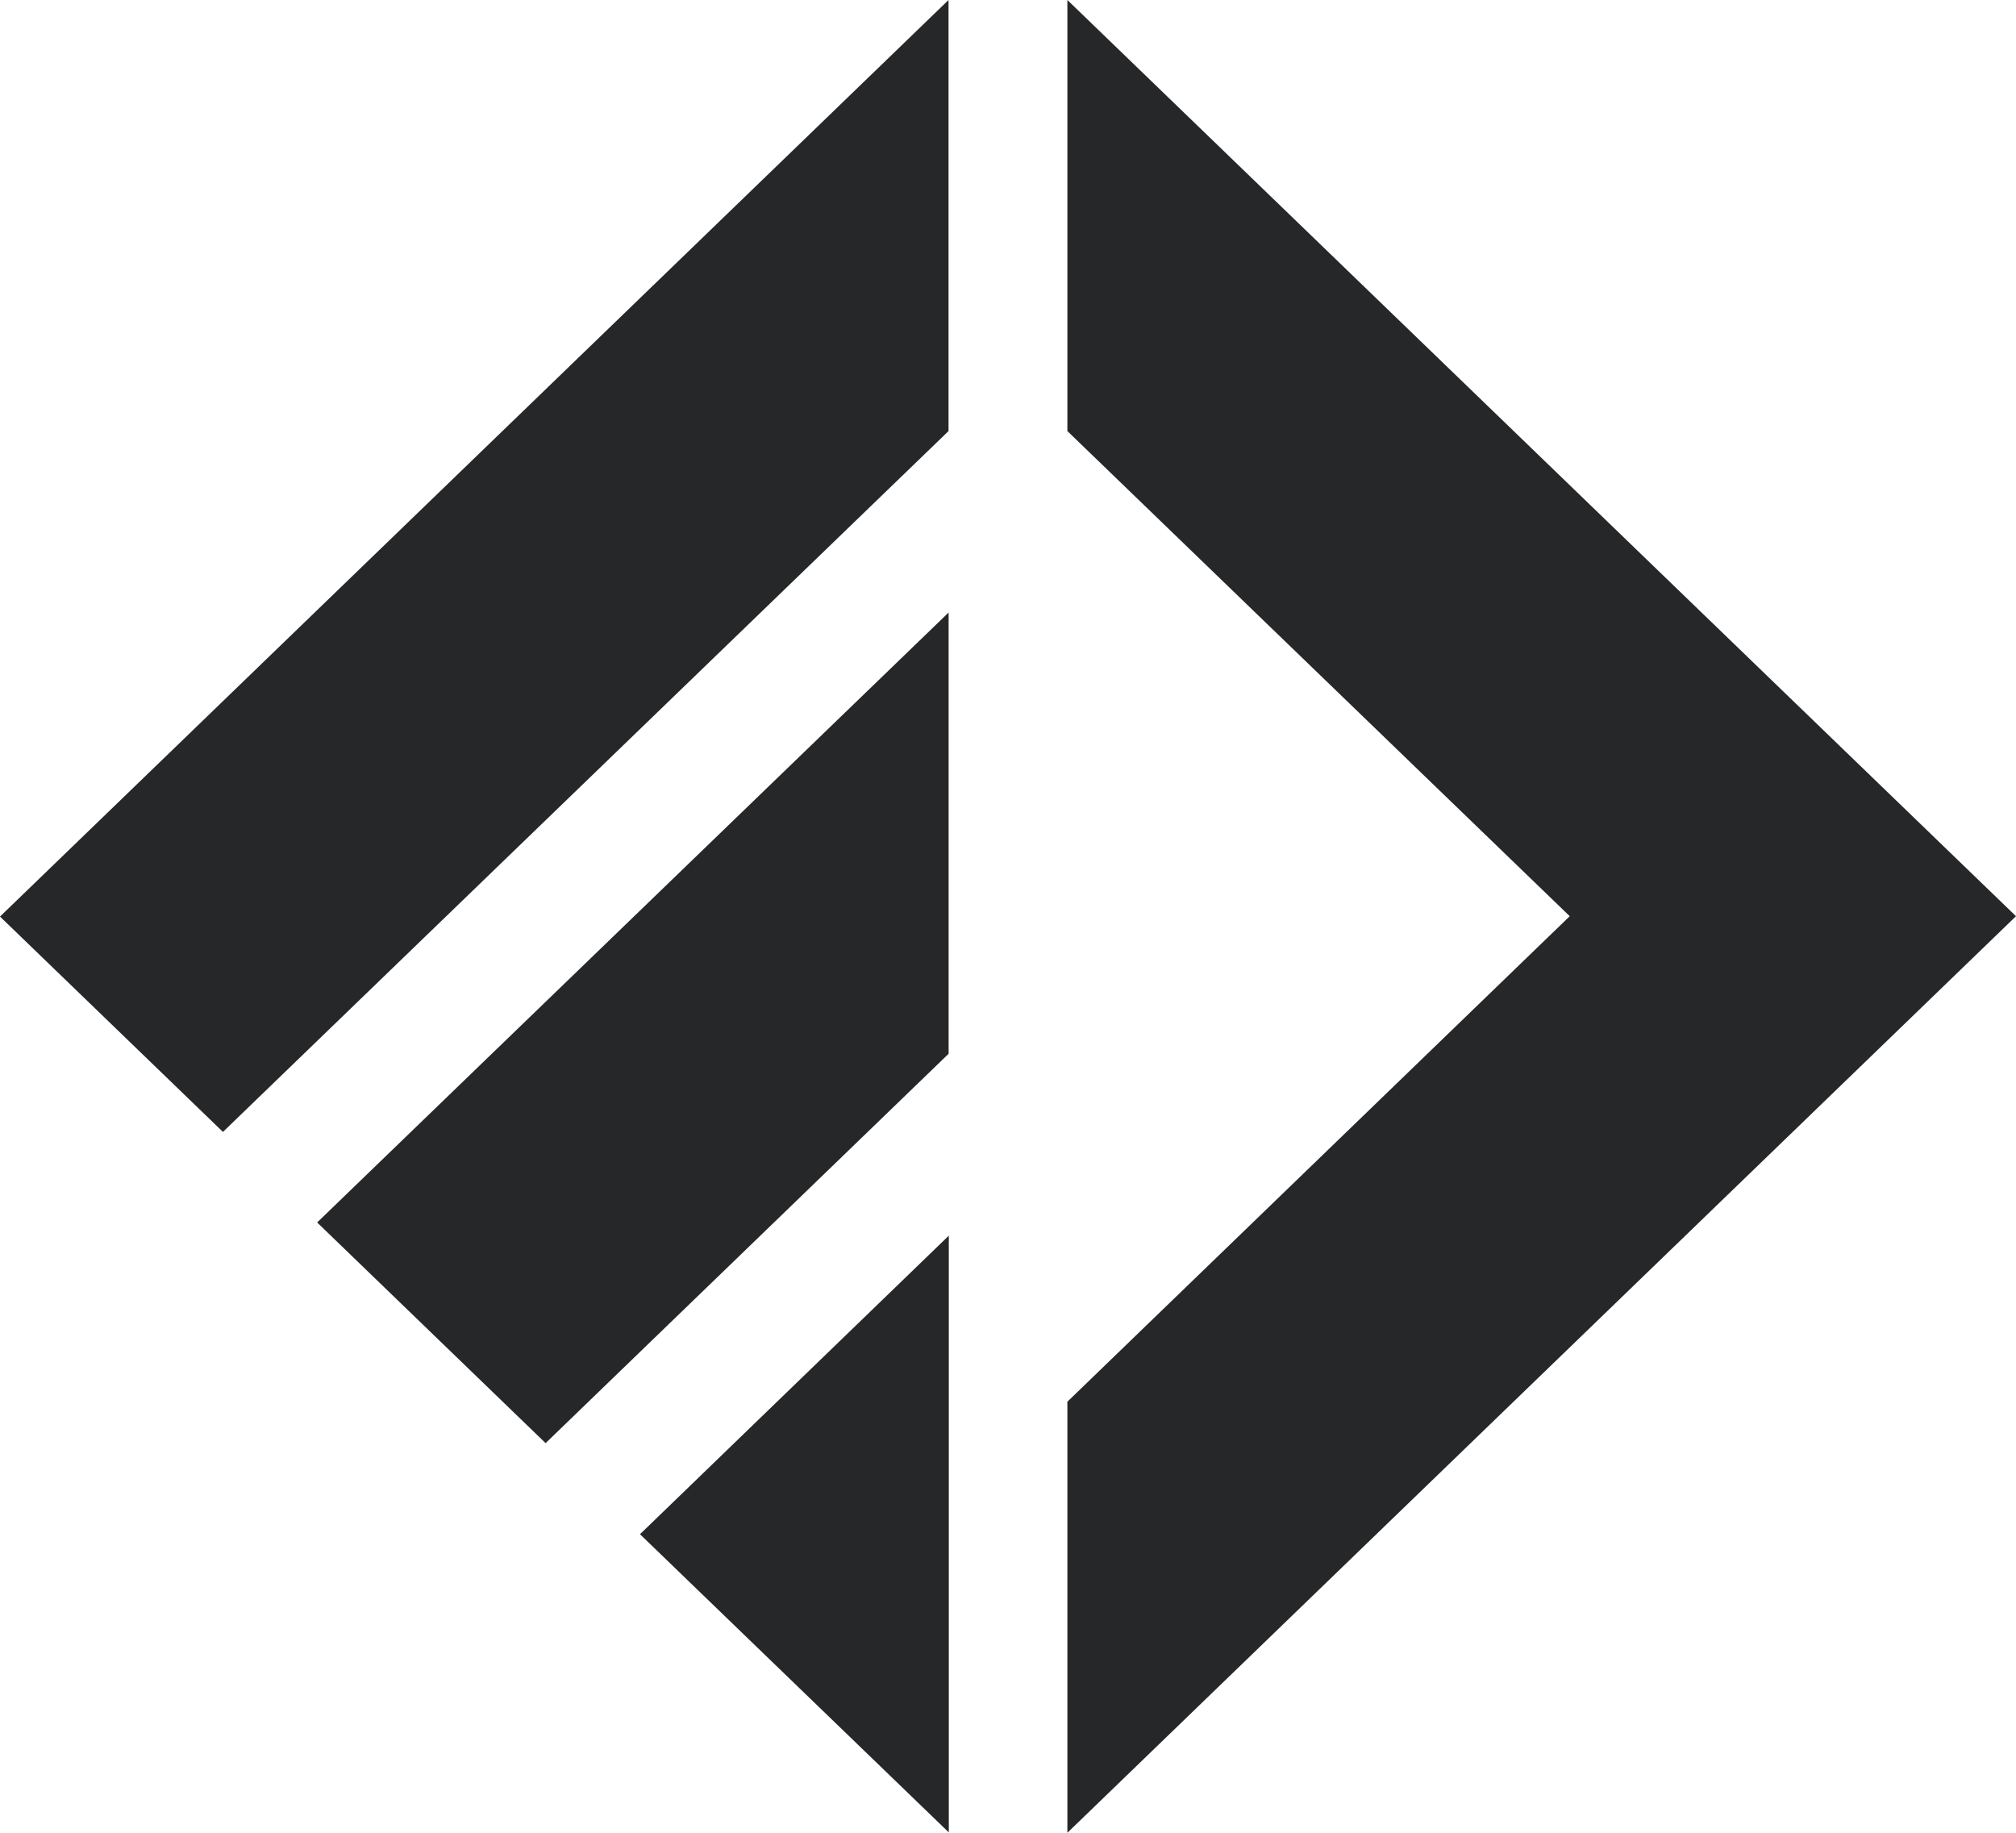
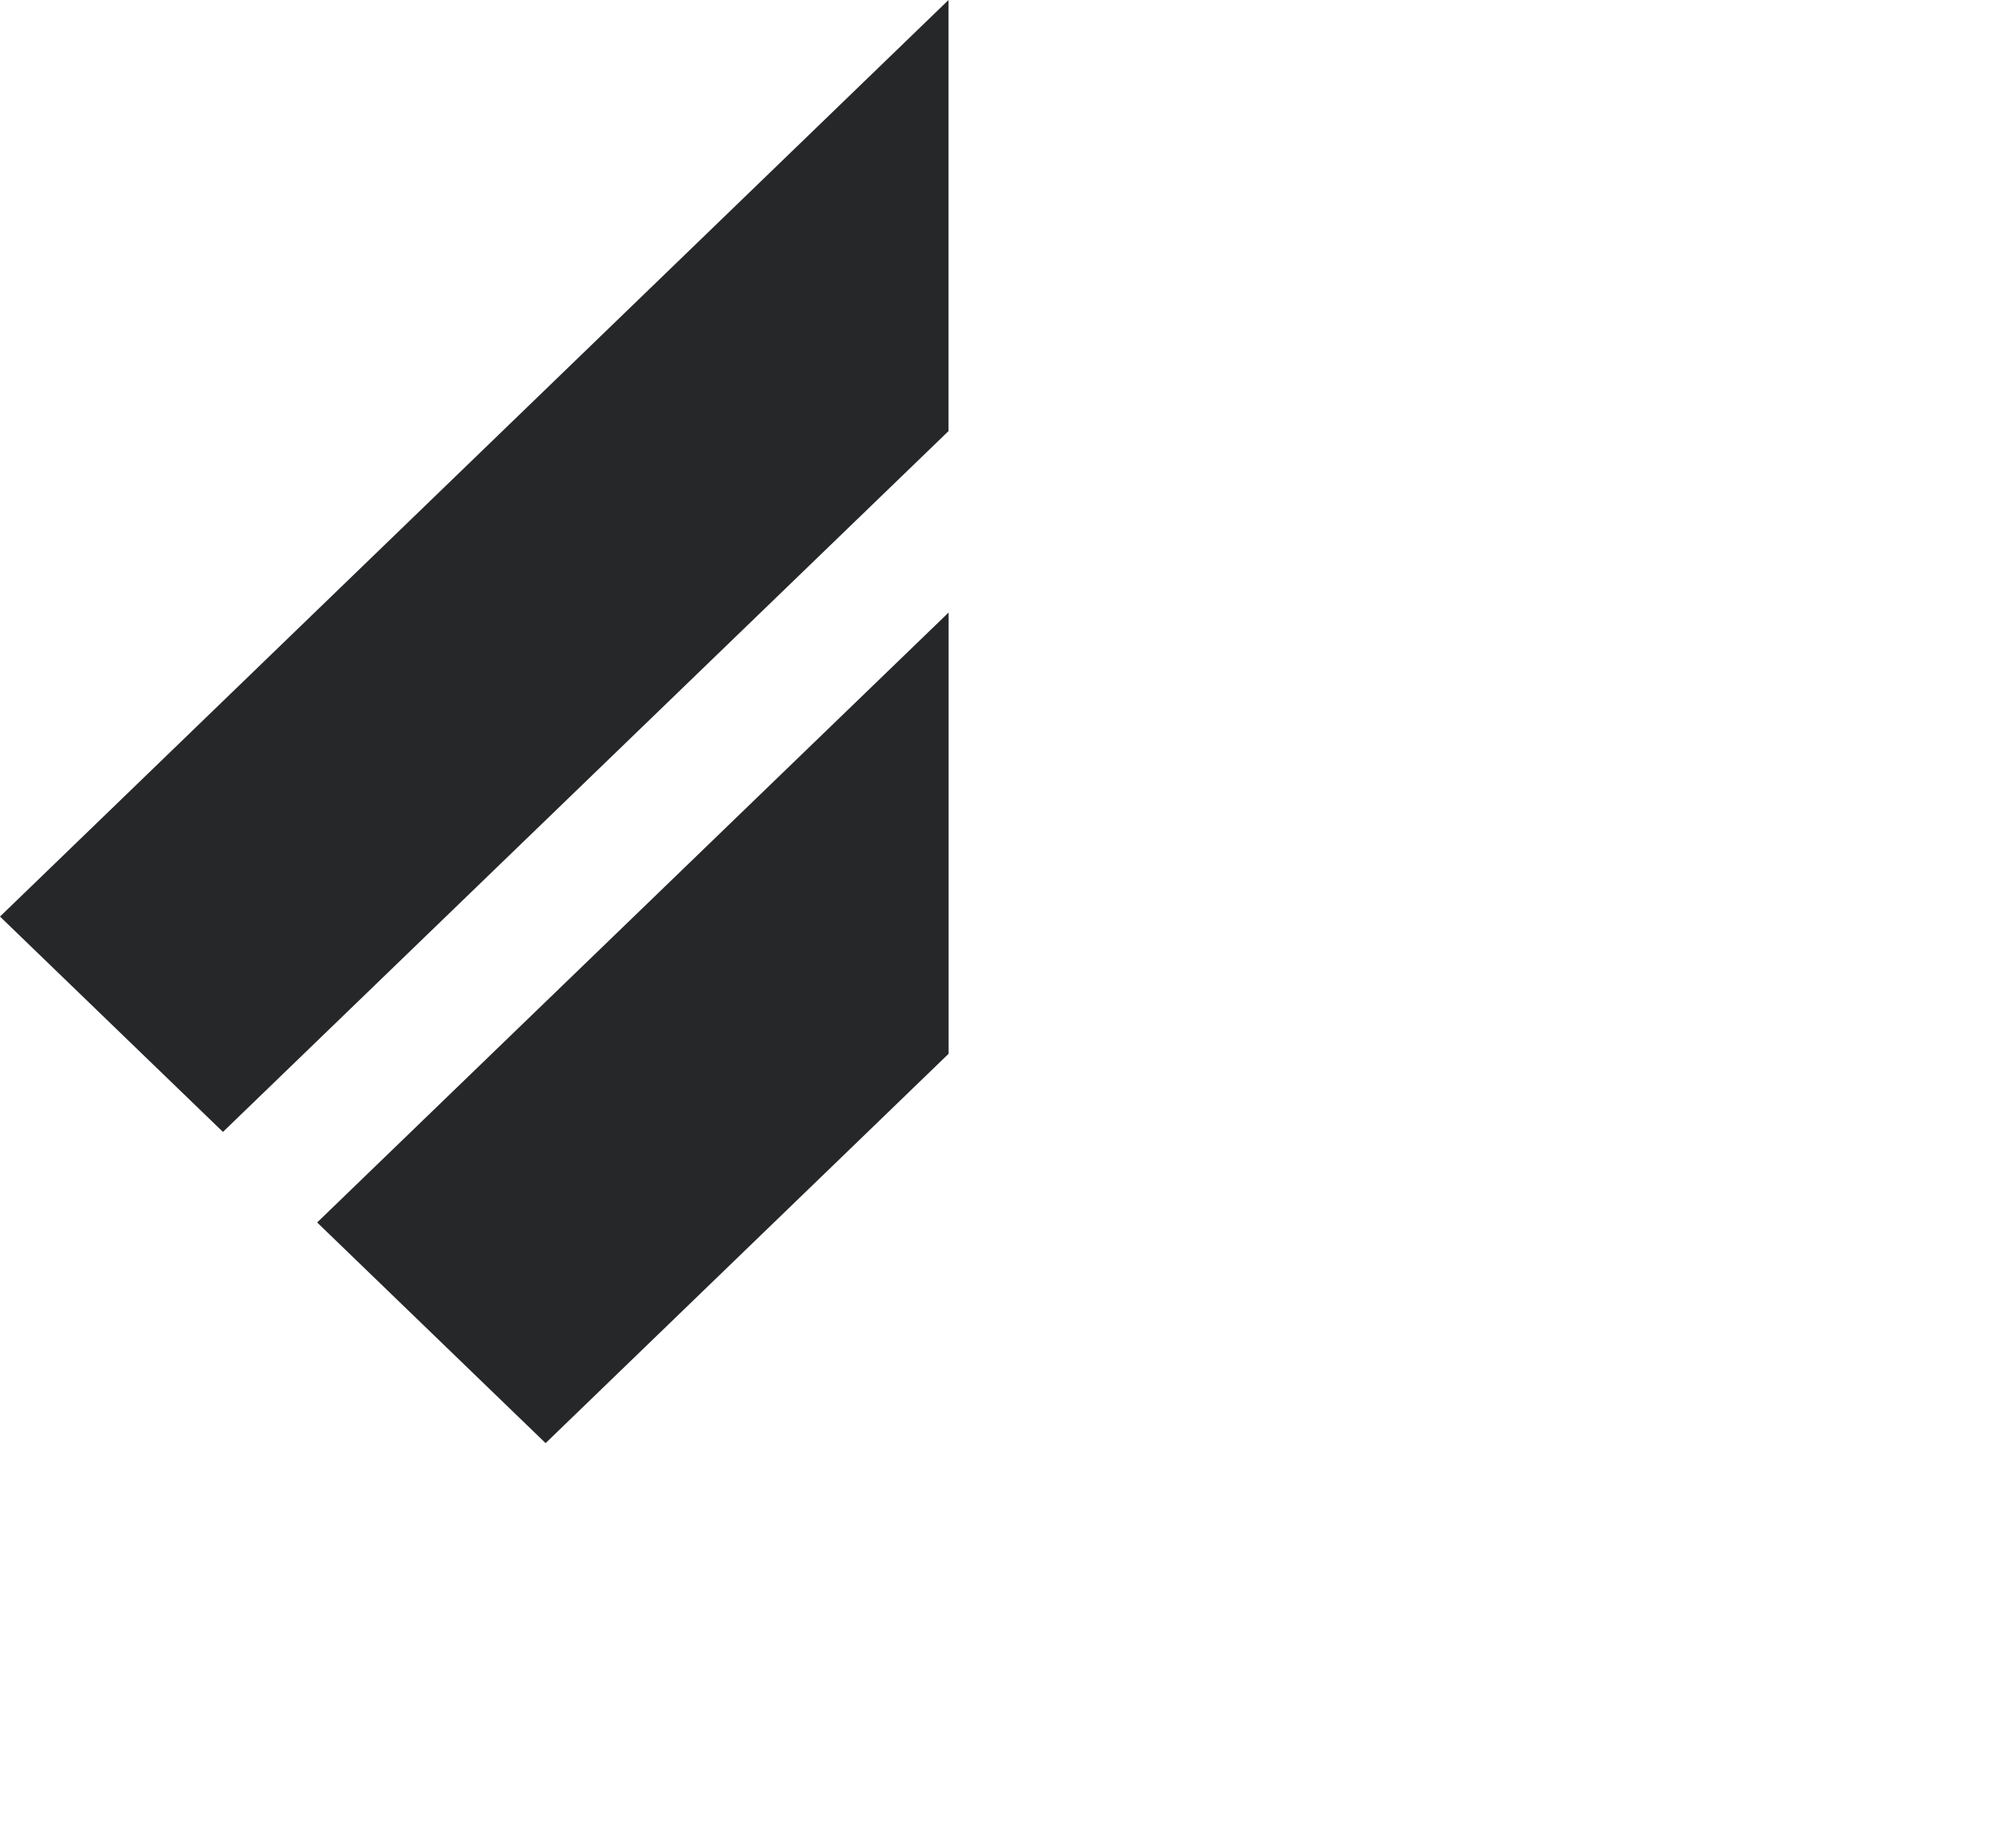
<svg xmlns="http://www.w3.org/2000/svg" width="22" height="20" viewBox="0 0 22 20" fill="none">
  <path d="M2.433 12.352L10.351 4.704V0L0 10.002L2.433 12.352Z" fill="#262729" />
-   <path d="M10.354 19.996V13.484L6.984 16.742L10.354 19.996Z" fill="#262729" />
  <path d="M10.352 6.684L3.461 13.34L5.954 15.748L10.352 11.499V6.684Z" fill="#262729" />
-   <path d="M11.648 0V4.704L17.13 9.998L11.648 15.296V20L22 9.998L11.648 0Z" fill="#262729" />
</svg>